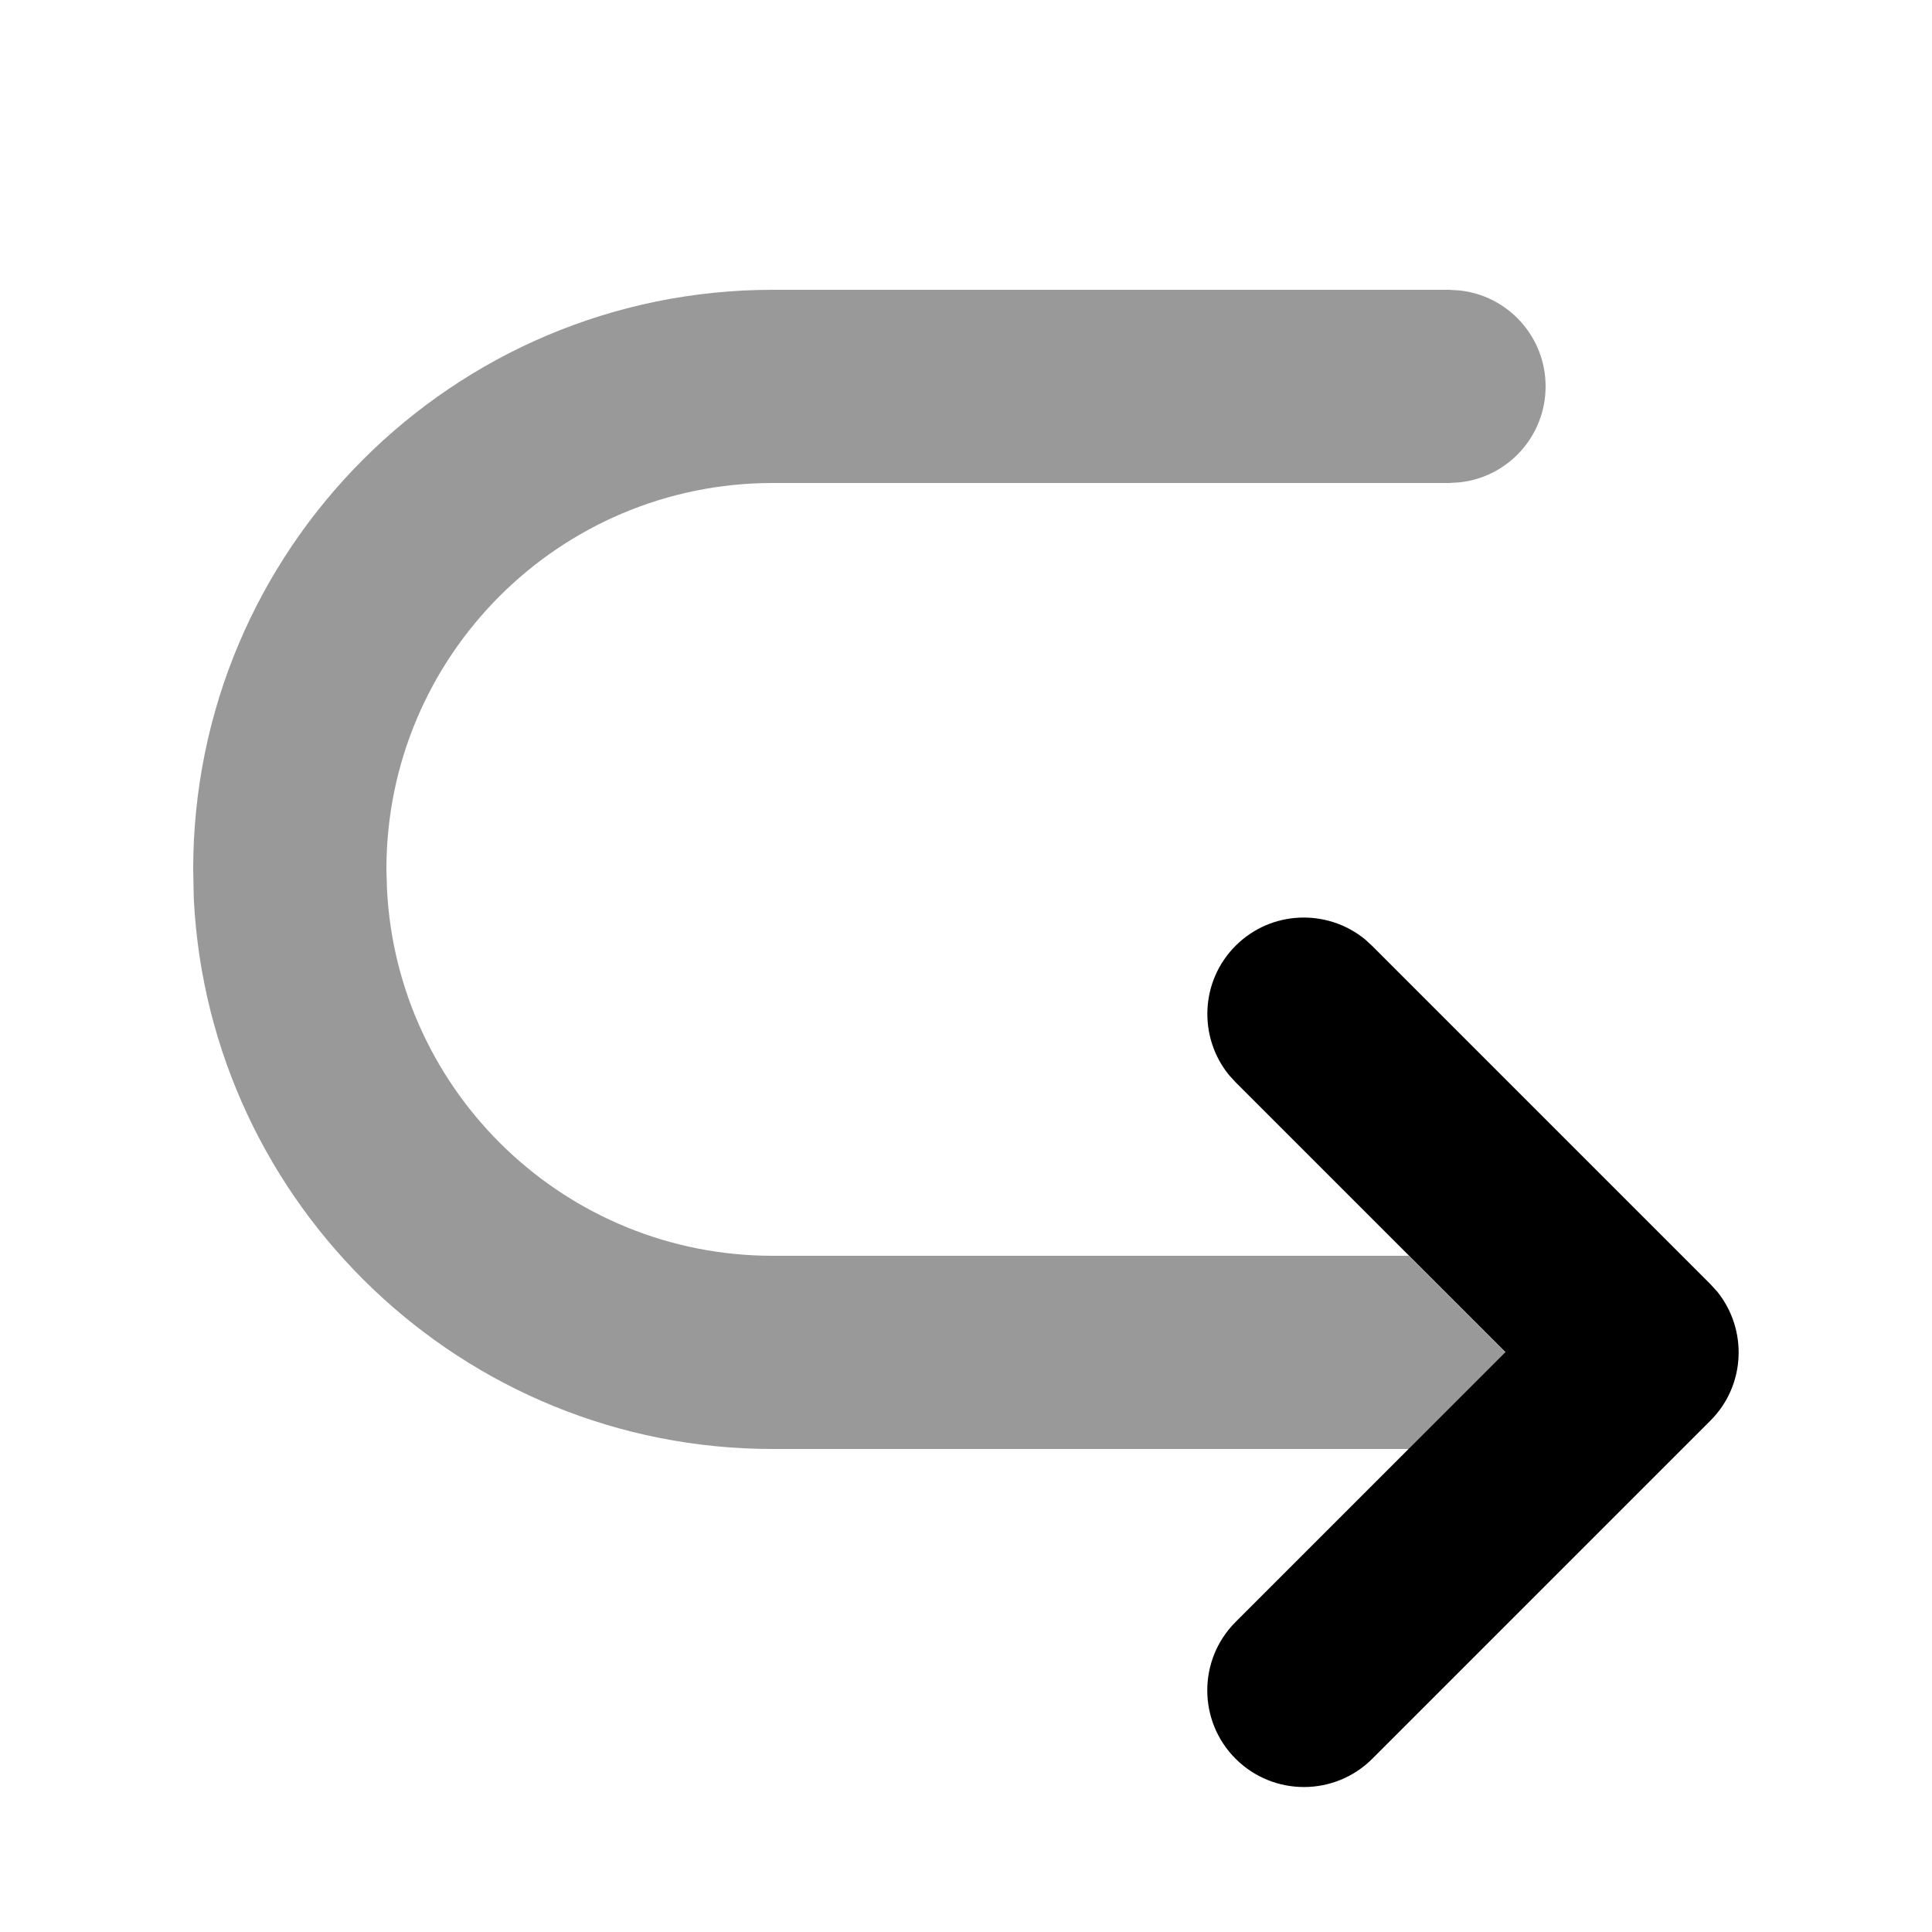
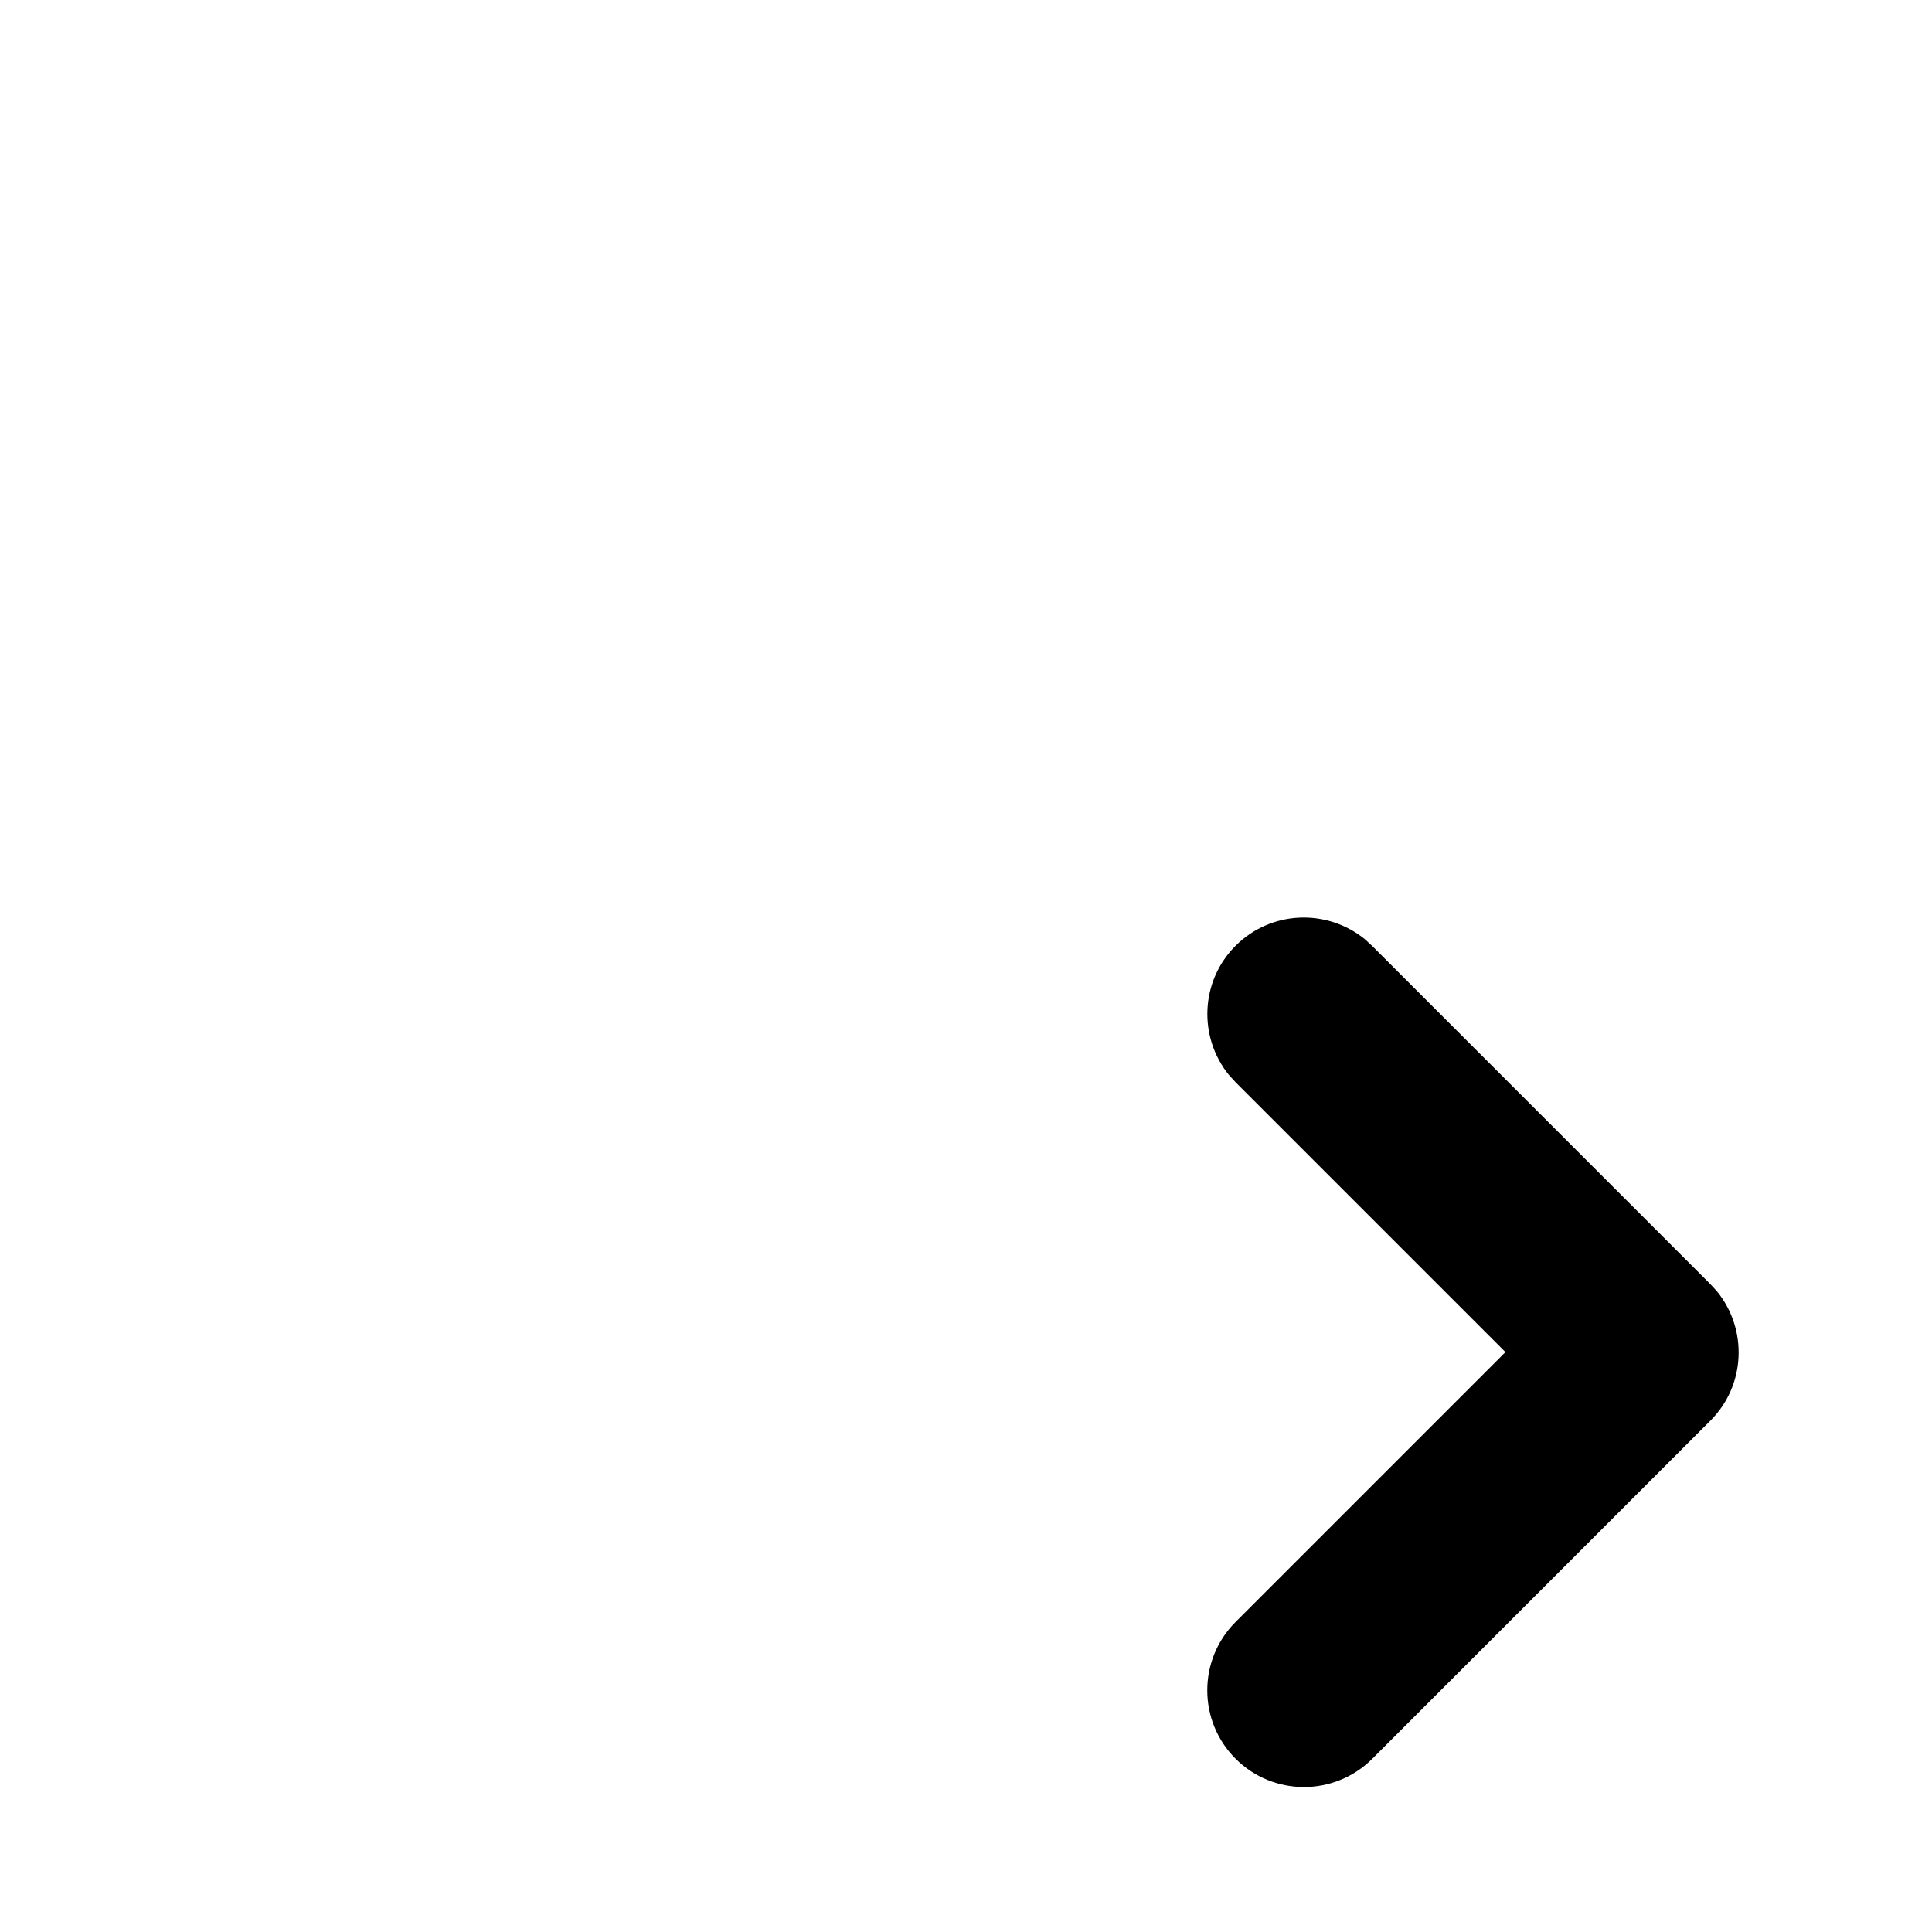
<svg xmlns="http://www.w3.org/2000/svg" viewBox="0 0 640 640">
-   <path opacity=".4" fill="currentColor" d="M64 288L64.2 297.9C69.4 399.3 153.3 480 256 480L466.7 480L498.7 448L466.7 416L256 416C187.5 416 131.6 362.2 128.2 294.6L128 288C128 217.3 185.3 160 256 160L480 160L483.3 159.8C499.4 158.2 512 144.6 512 128C512 111.4 499.4 97.8 483.3 96.2L480 96L256 96C150 96 64 182 64 288z" />
  <path fill="currentColor" d="M568.8 427.8C579 440.4 578.3 458.9 566.6 470.6L454.6 582.6C442.1 595.1 421.8 595.1 409.3 582.6C396.8 570.1 396.8 549.8 409.3 537.3L498.7 447.9L409.3 358.5L407.1 356.1C396.9 343.5 397.6 325 409.3 313.3C421 301.6 439.5 300.9 452.1 311.1L454.5 313.3L566.5 425.3L568.7 427.7z" />
</svg>